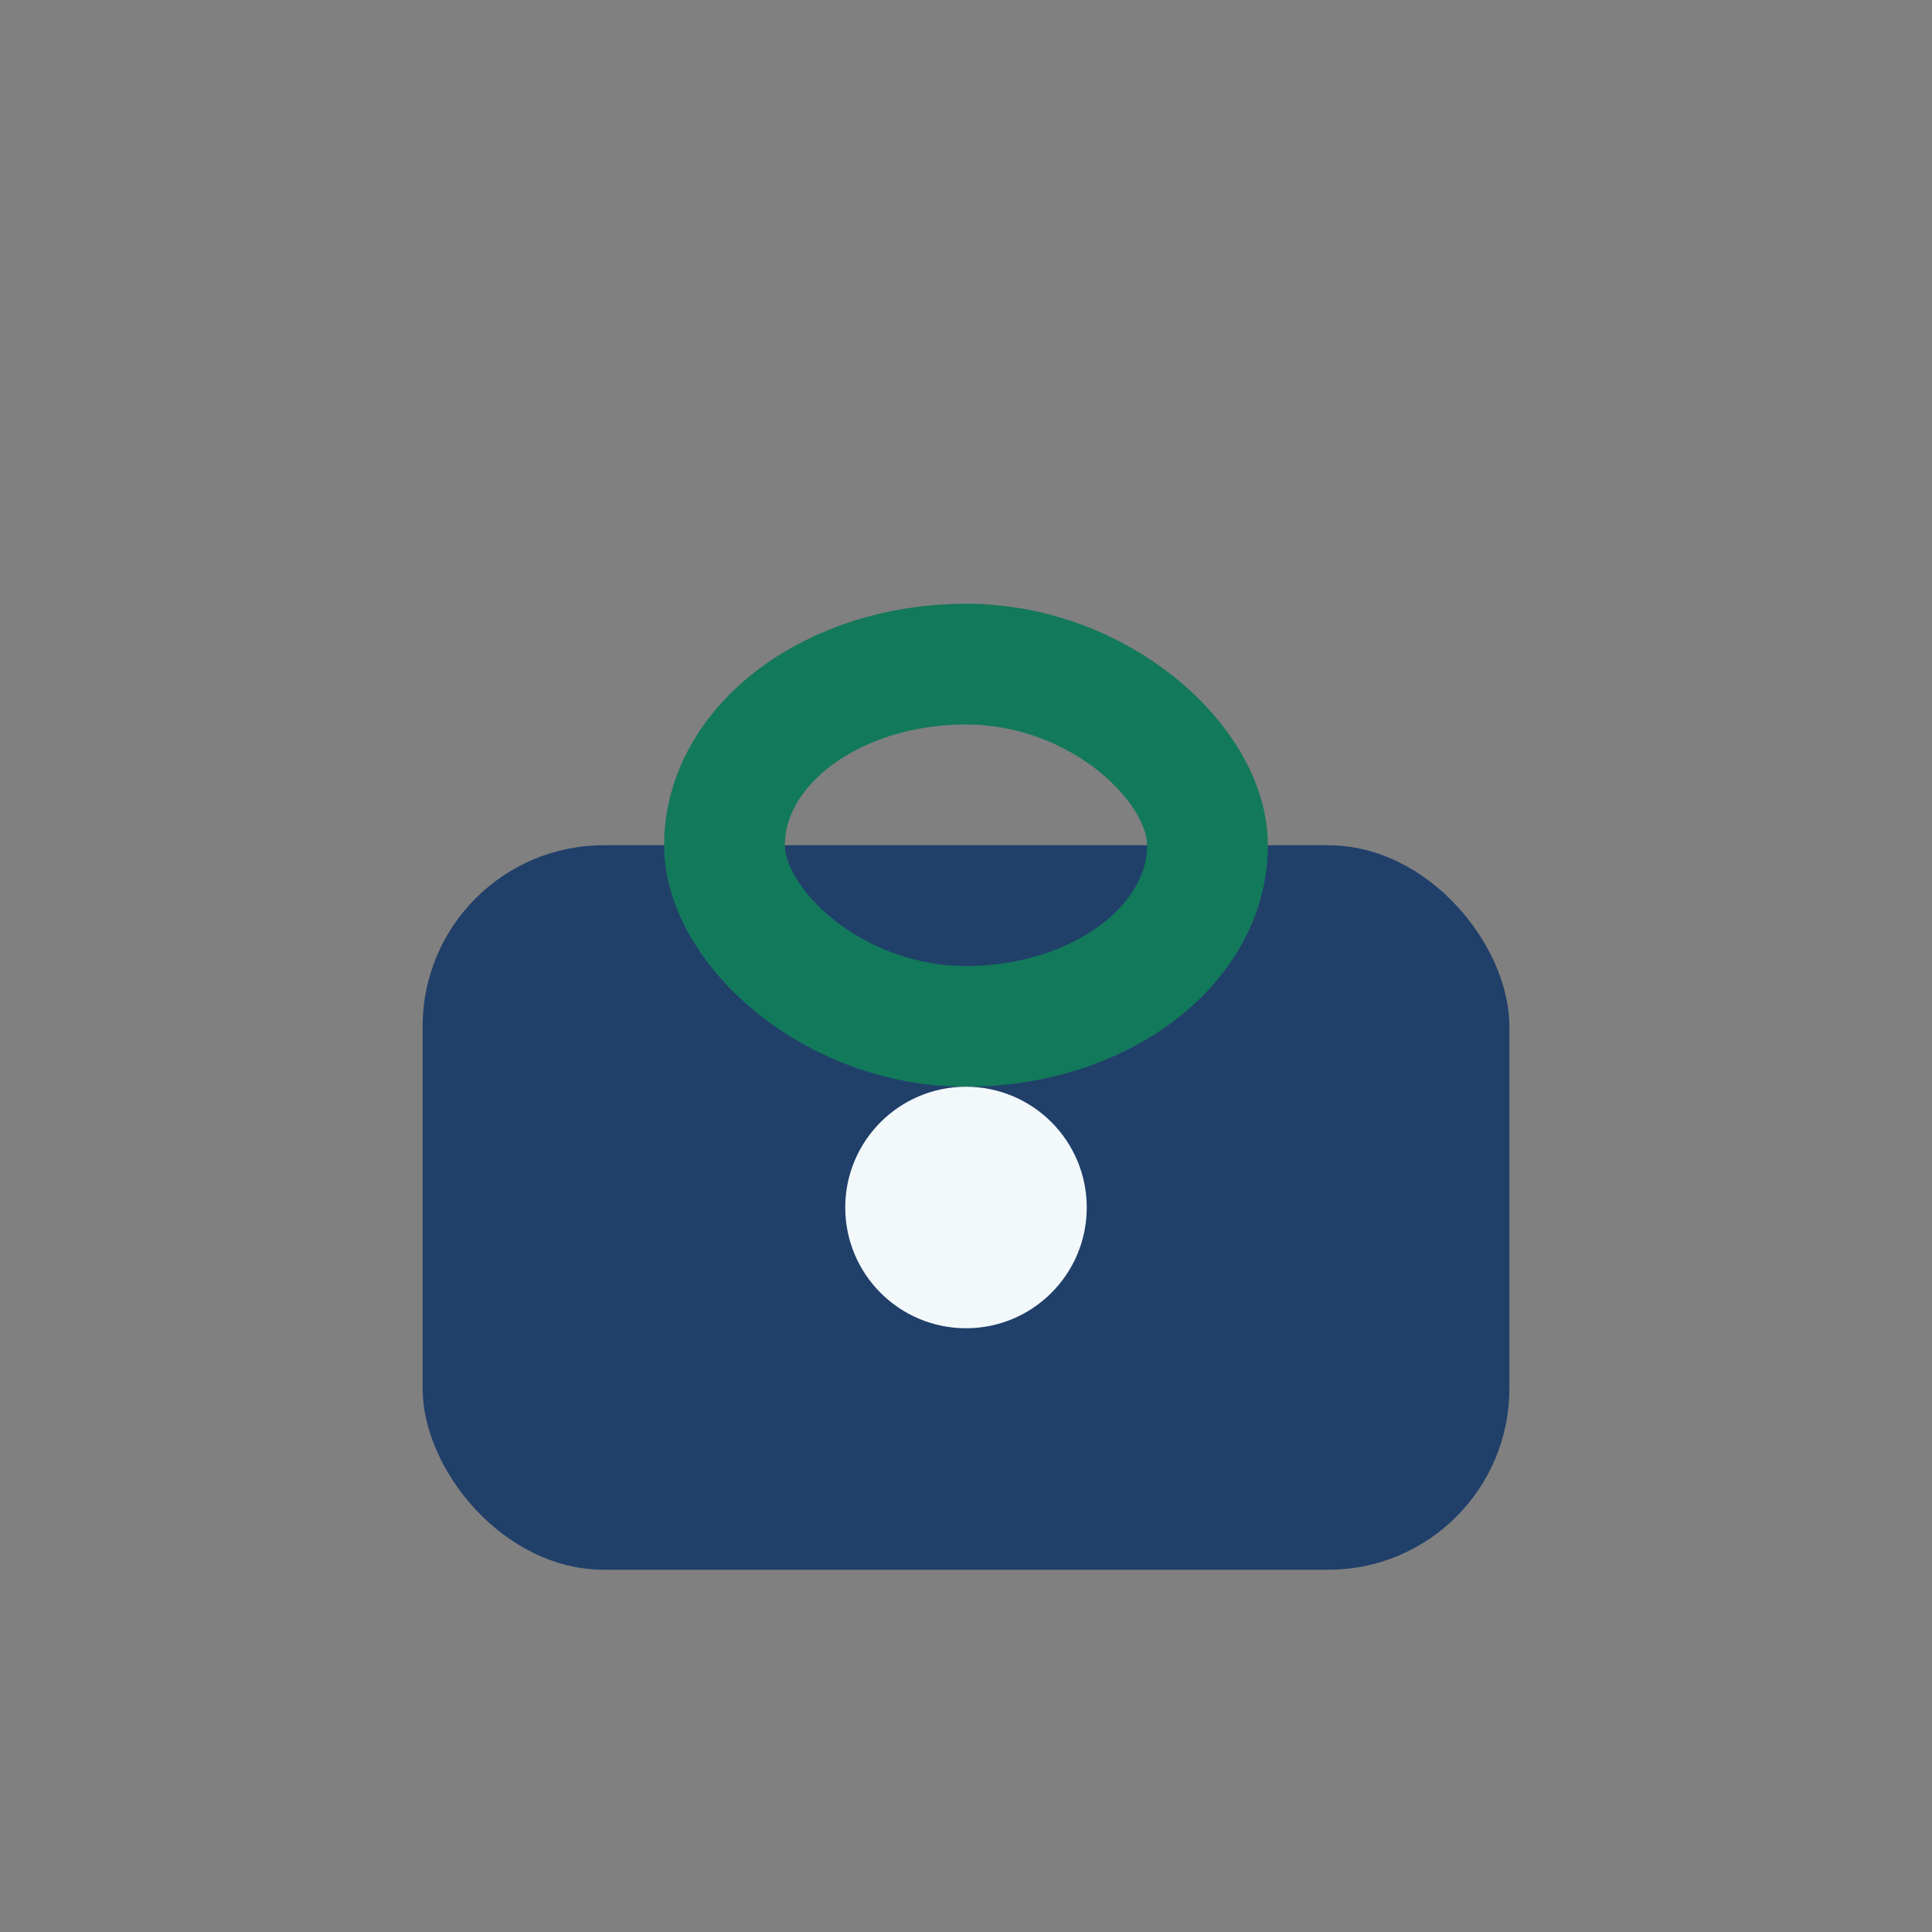
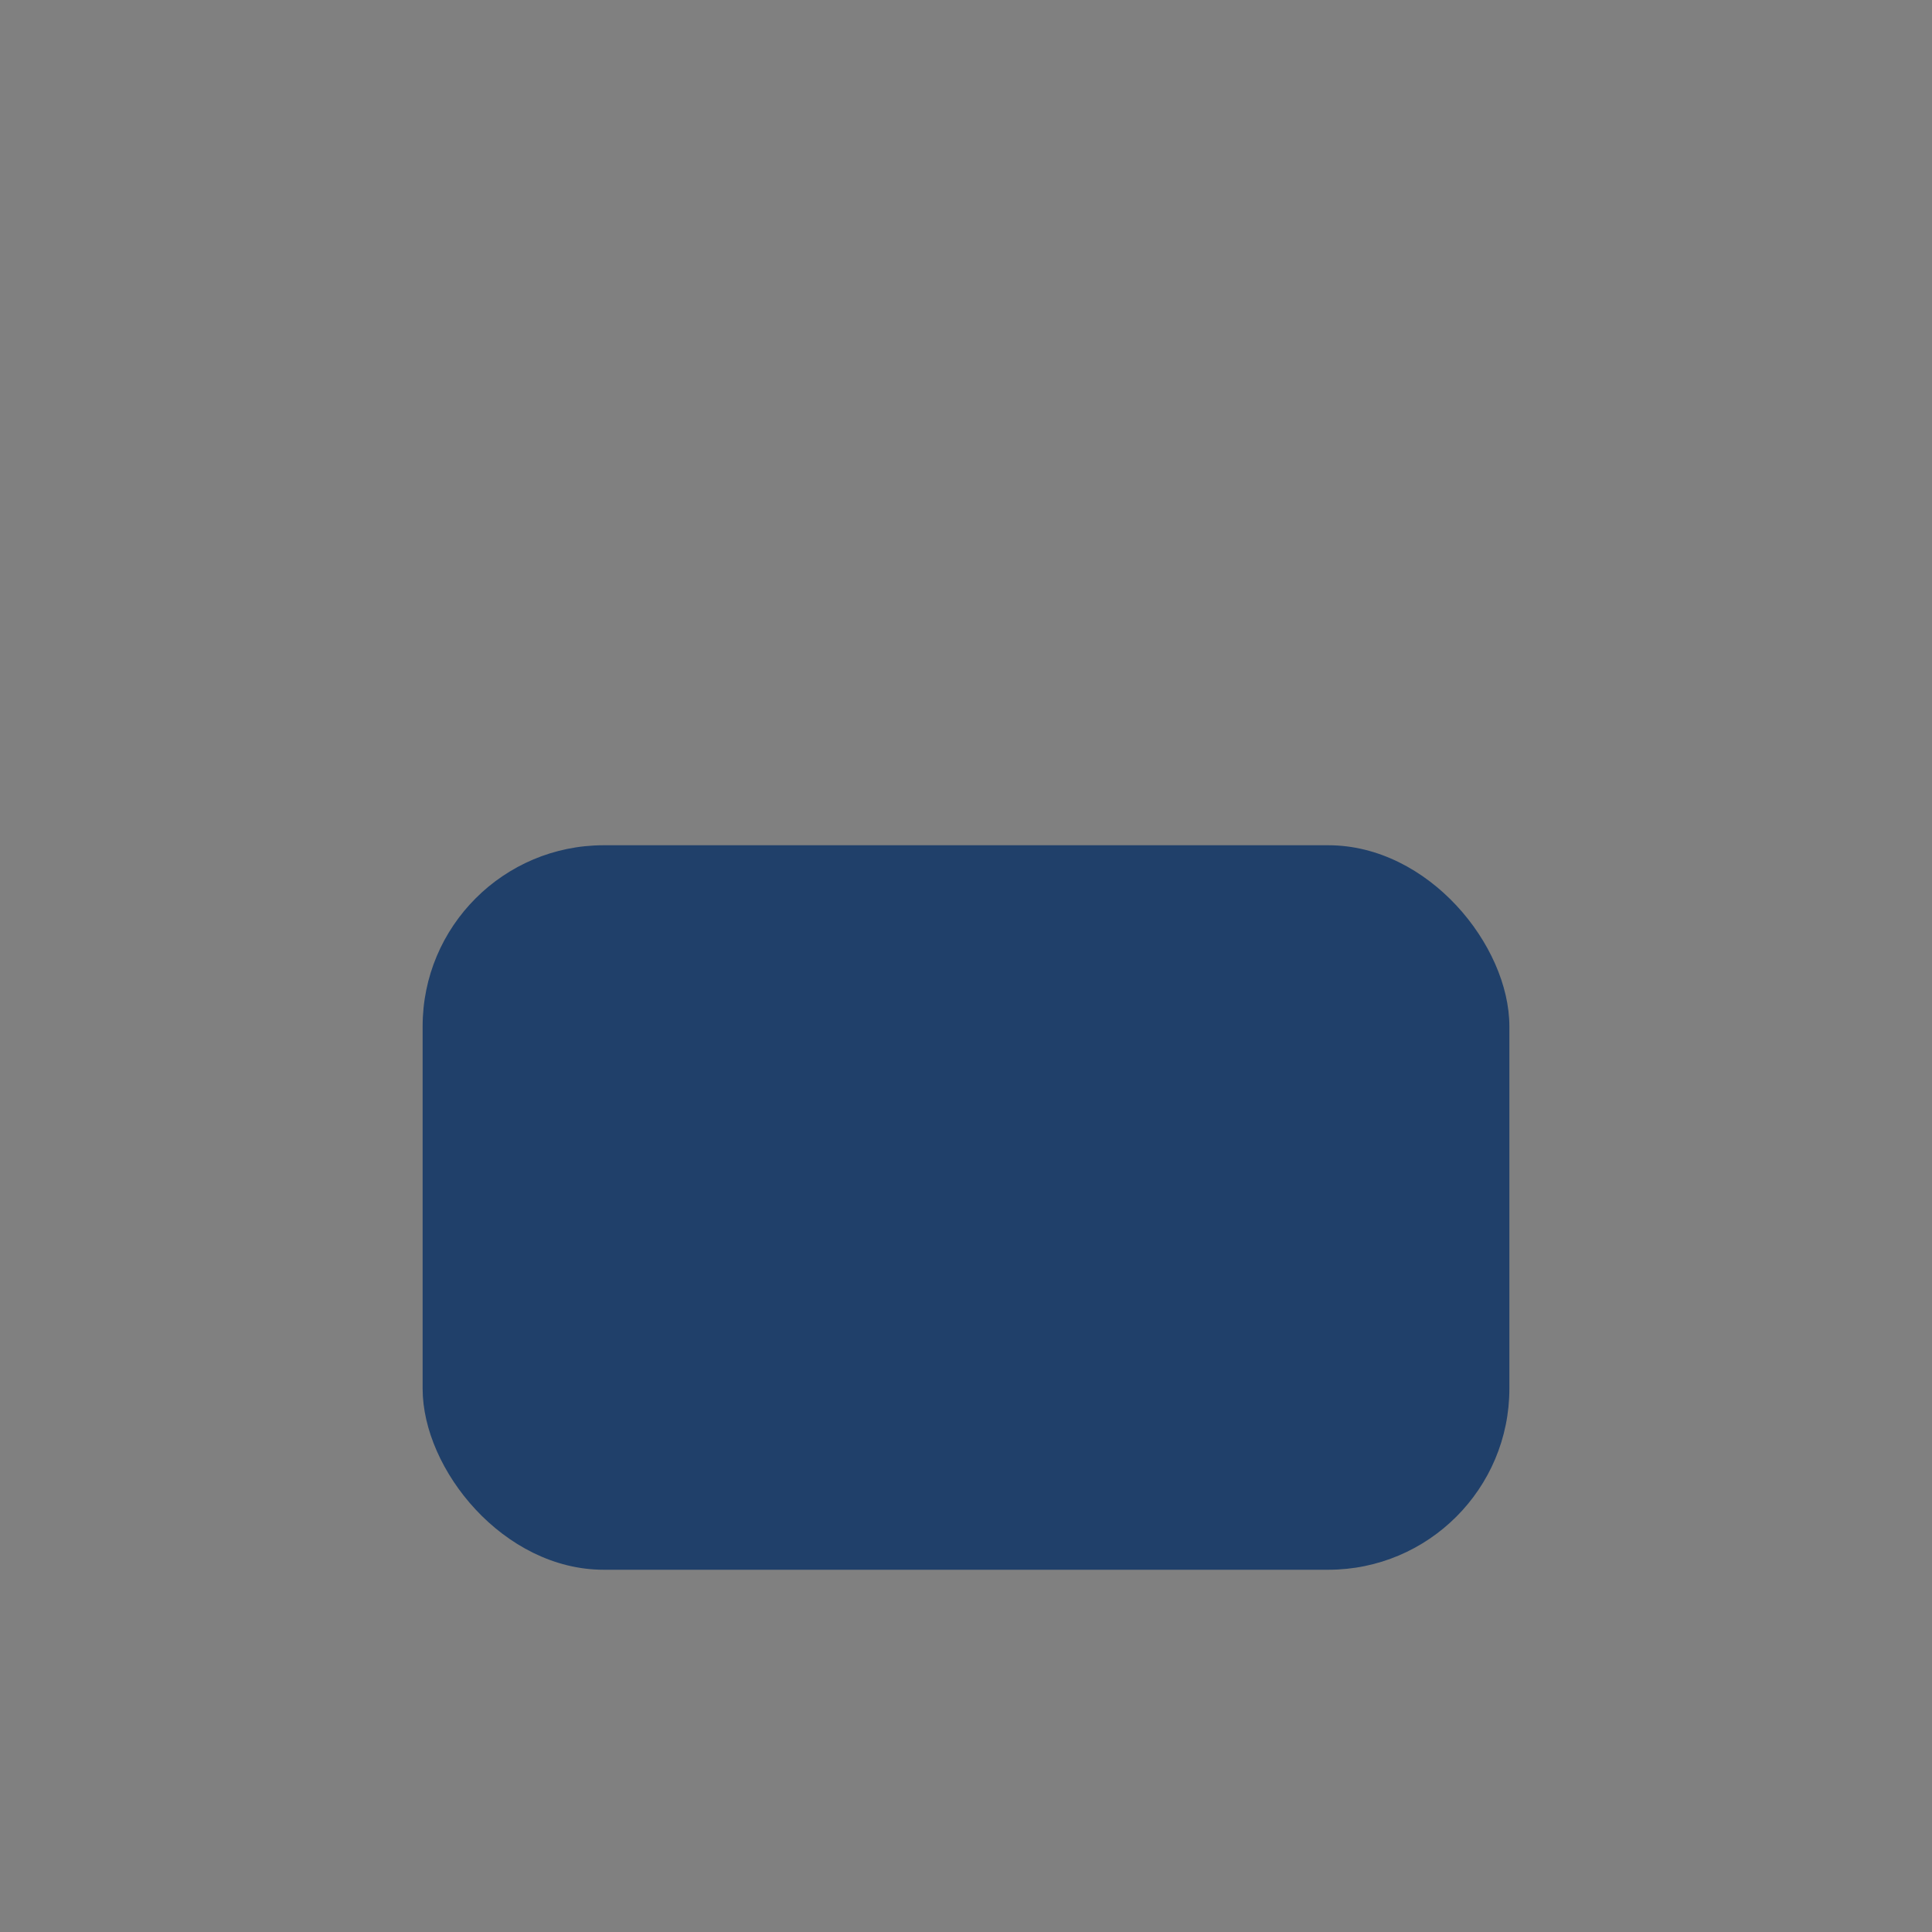
<svg xmlns="http://www.w3.org/2000/svg" width="32" height="32" viewBox="0 0 32 32">
  <rect x="0" y="0" width="32" height="32" fill="#808080" stroke="none" />
  <rect x="7" y="14" width="18" height="12" rx="3" fill="#20406A" />
-   <rect x="12" y="11" width="8" height="6" rx="4" fill="none" stroke="#13795B" stroke-width="2" />
-   <circle cx="16" cy="20" r="2" fill="#F3F8FA" />
</svg>